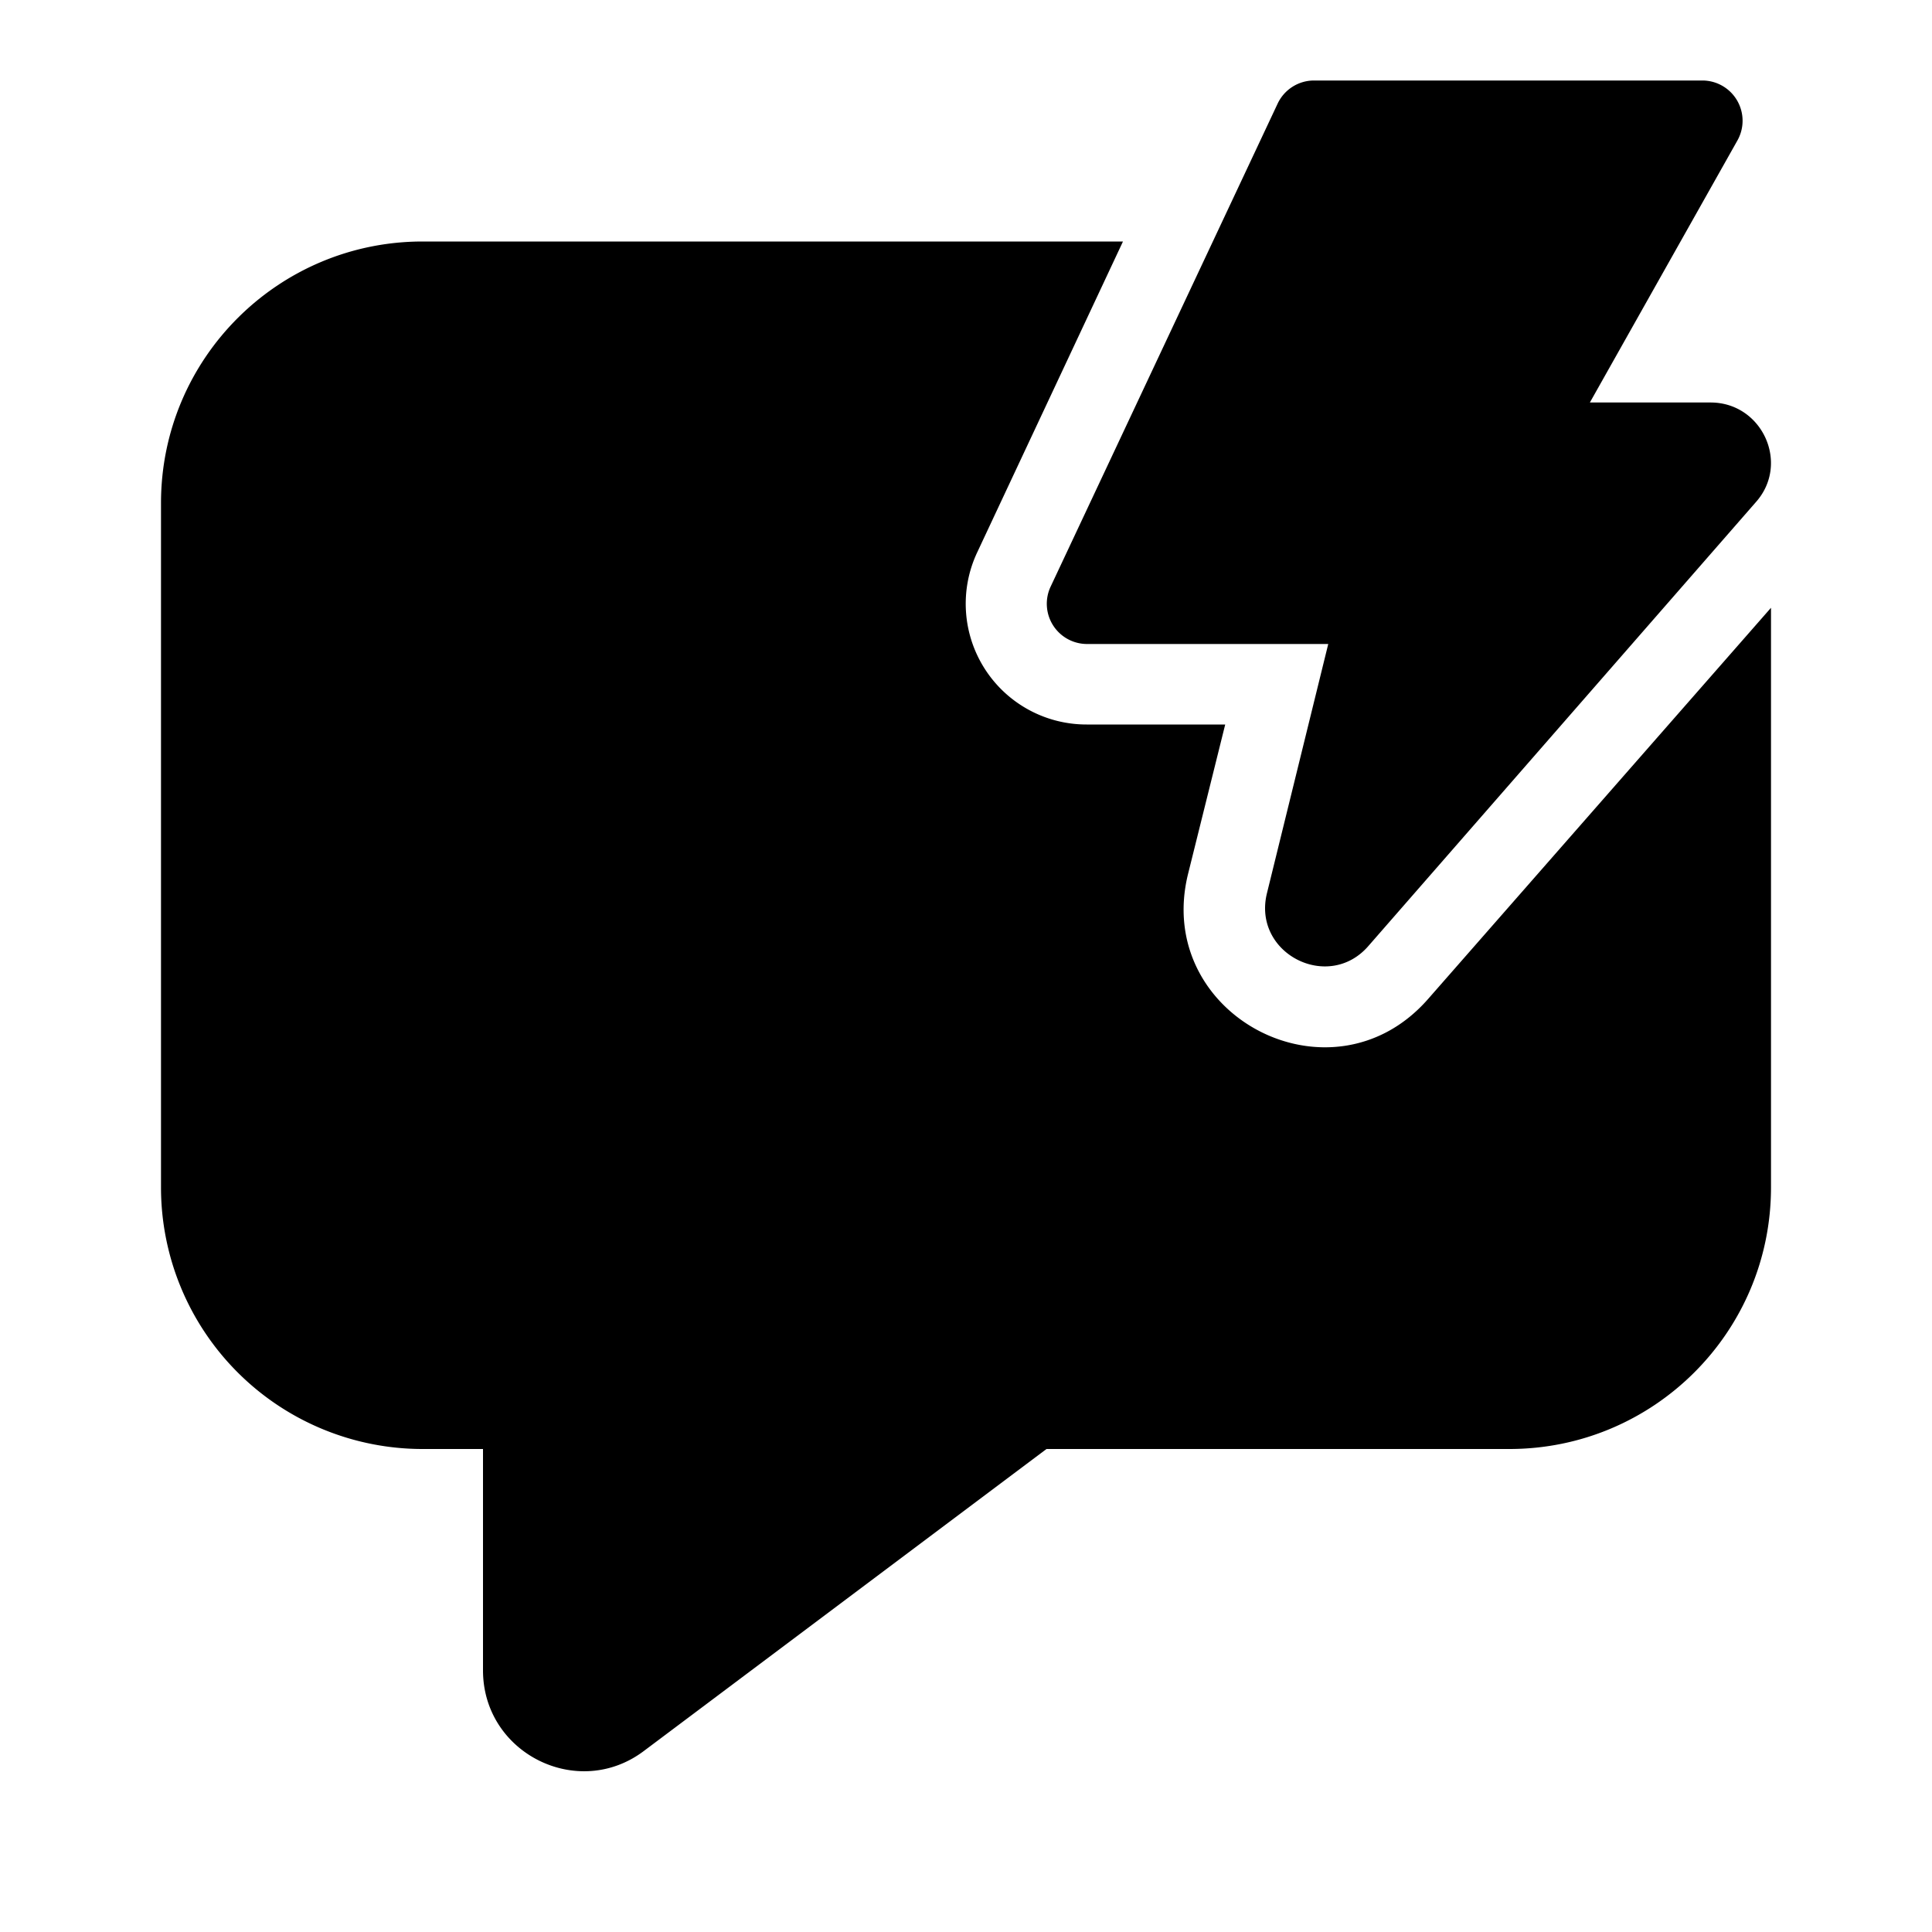
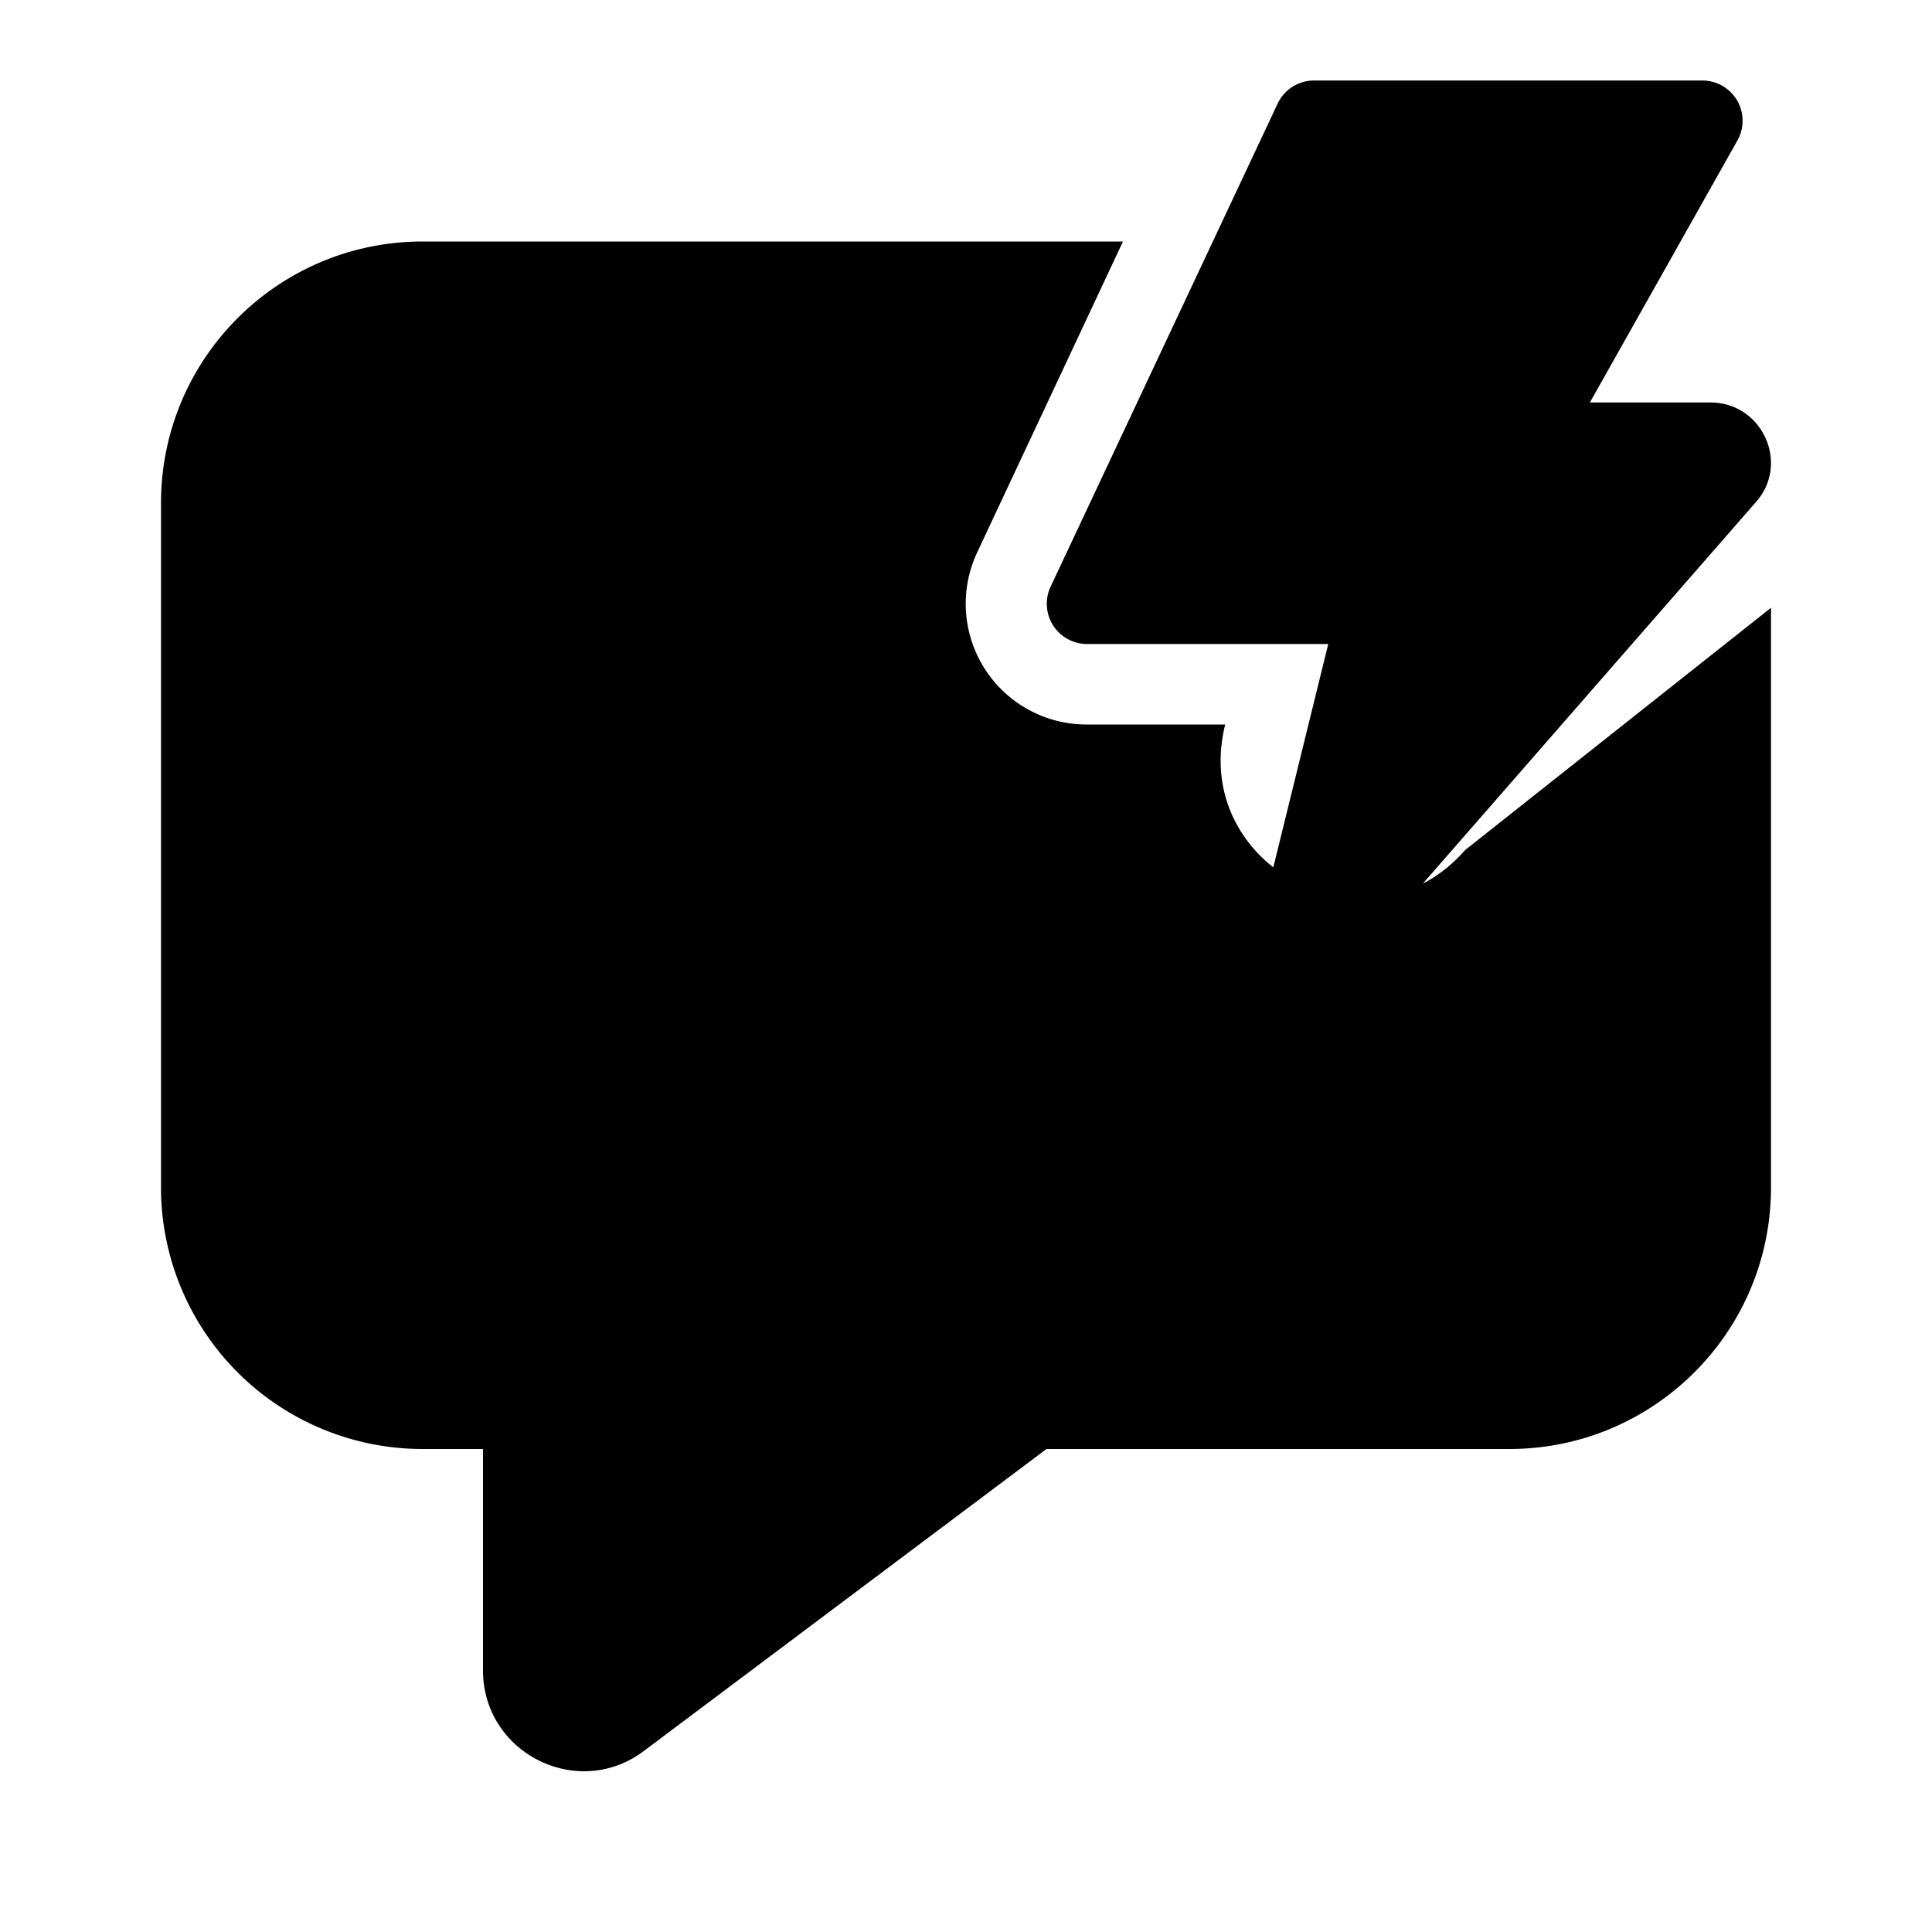
<svg xmlns="http://www.w3.org/2000/svg" width="24" height="24" viewBox="0 0 24 24">
-   <path d="M16.32 1h4.83a.5.5 0 0 1 .43.75L19.75 5h1.5c.64 0 .99.76.56 1.24L17 11.75c-.5.58-1.45.09-1.26-.66L16.5 8h-3a.5.5 0 0 1-.45-.71l2.82-6a.5.5 0 0 1 .45-.29ZM5.25 3h8.7l-1.81 3.86A1.5 1.5 0 0 0 13.5 9h1.72l-.46 1.85c-.44 1.76 1.78 2.93 2.98 1.56L22 7.55v7.2c0 1.8-1.46 3.25-3.25 3.25H13l-5 3.75c-.82.62-2 .03-2-1V18h-.75A3.25 3.25 0 0 1 2 14.75v-8.5C2 4.45 3.46 3 5.25 3Z" />
+   <path d="M16.32 1h4.83a.5.5 0 0 1 .43.75L19.75 5h1.5c.64 0 .99.76.56 1.24L17 11.75c-.5.58-1.45.09-1.26-.66L16.5 8h-3a.5.5 0 0 1-.45-.71l2.82-6a.5.5 0 0 1 .45-.29ZM5.25 3h8.7l-1.81 3.86A1.5 1.5 0 0 0 13.5 9h1.72c-.44 1.76 1.78 2.93 2.98 1.56L22 7.55v7.2c0 1.8-1.46 3.25-3.25 3.25H13l-5 3.75c-.82.62-2 .03-2-1V18h-.75A3.25 3.25 0 0 1 2 14.75v-8.5C2 4.45 3.46 3 5.25 3Z" />
</svg>